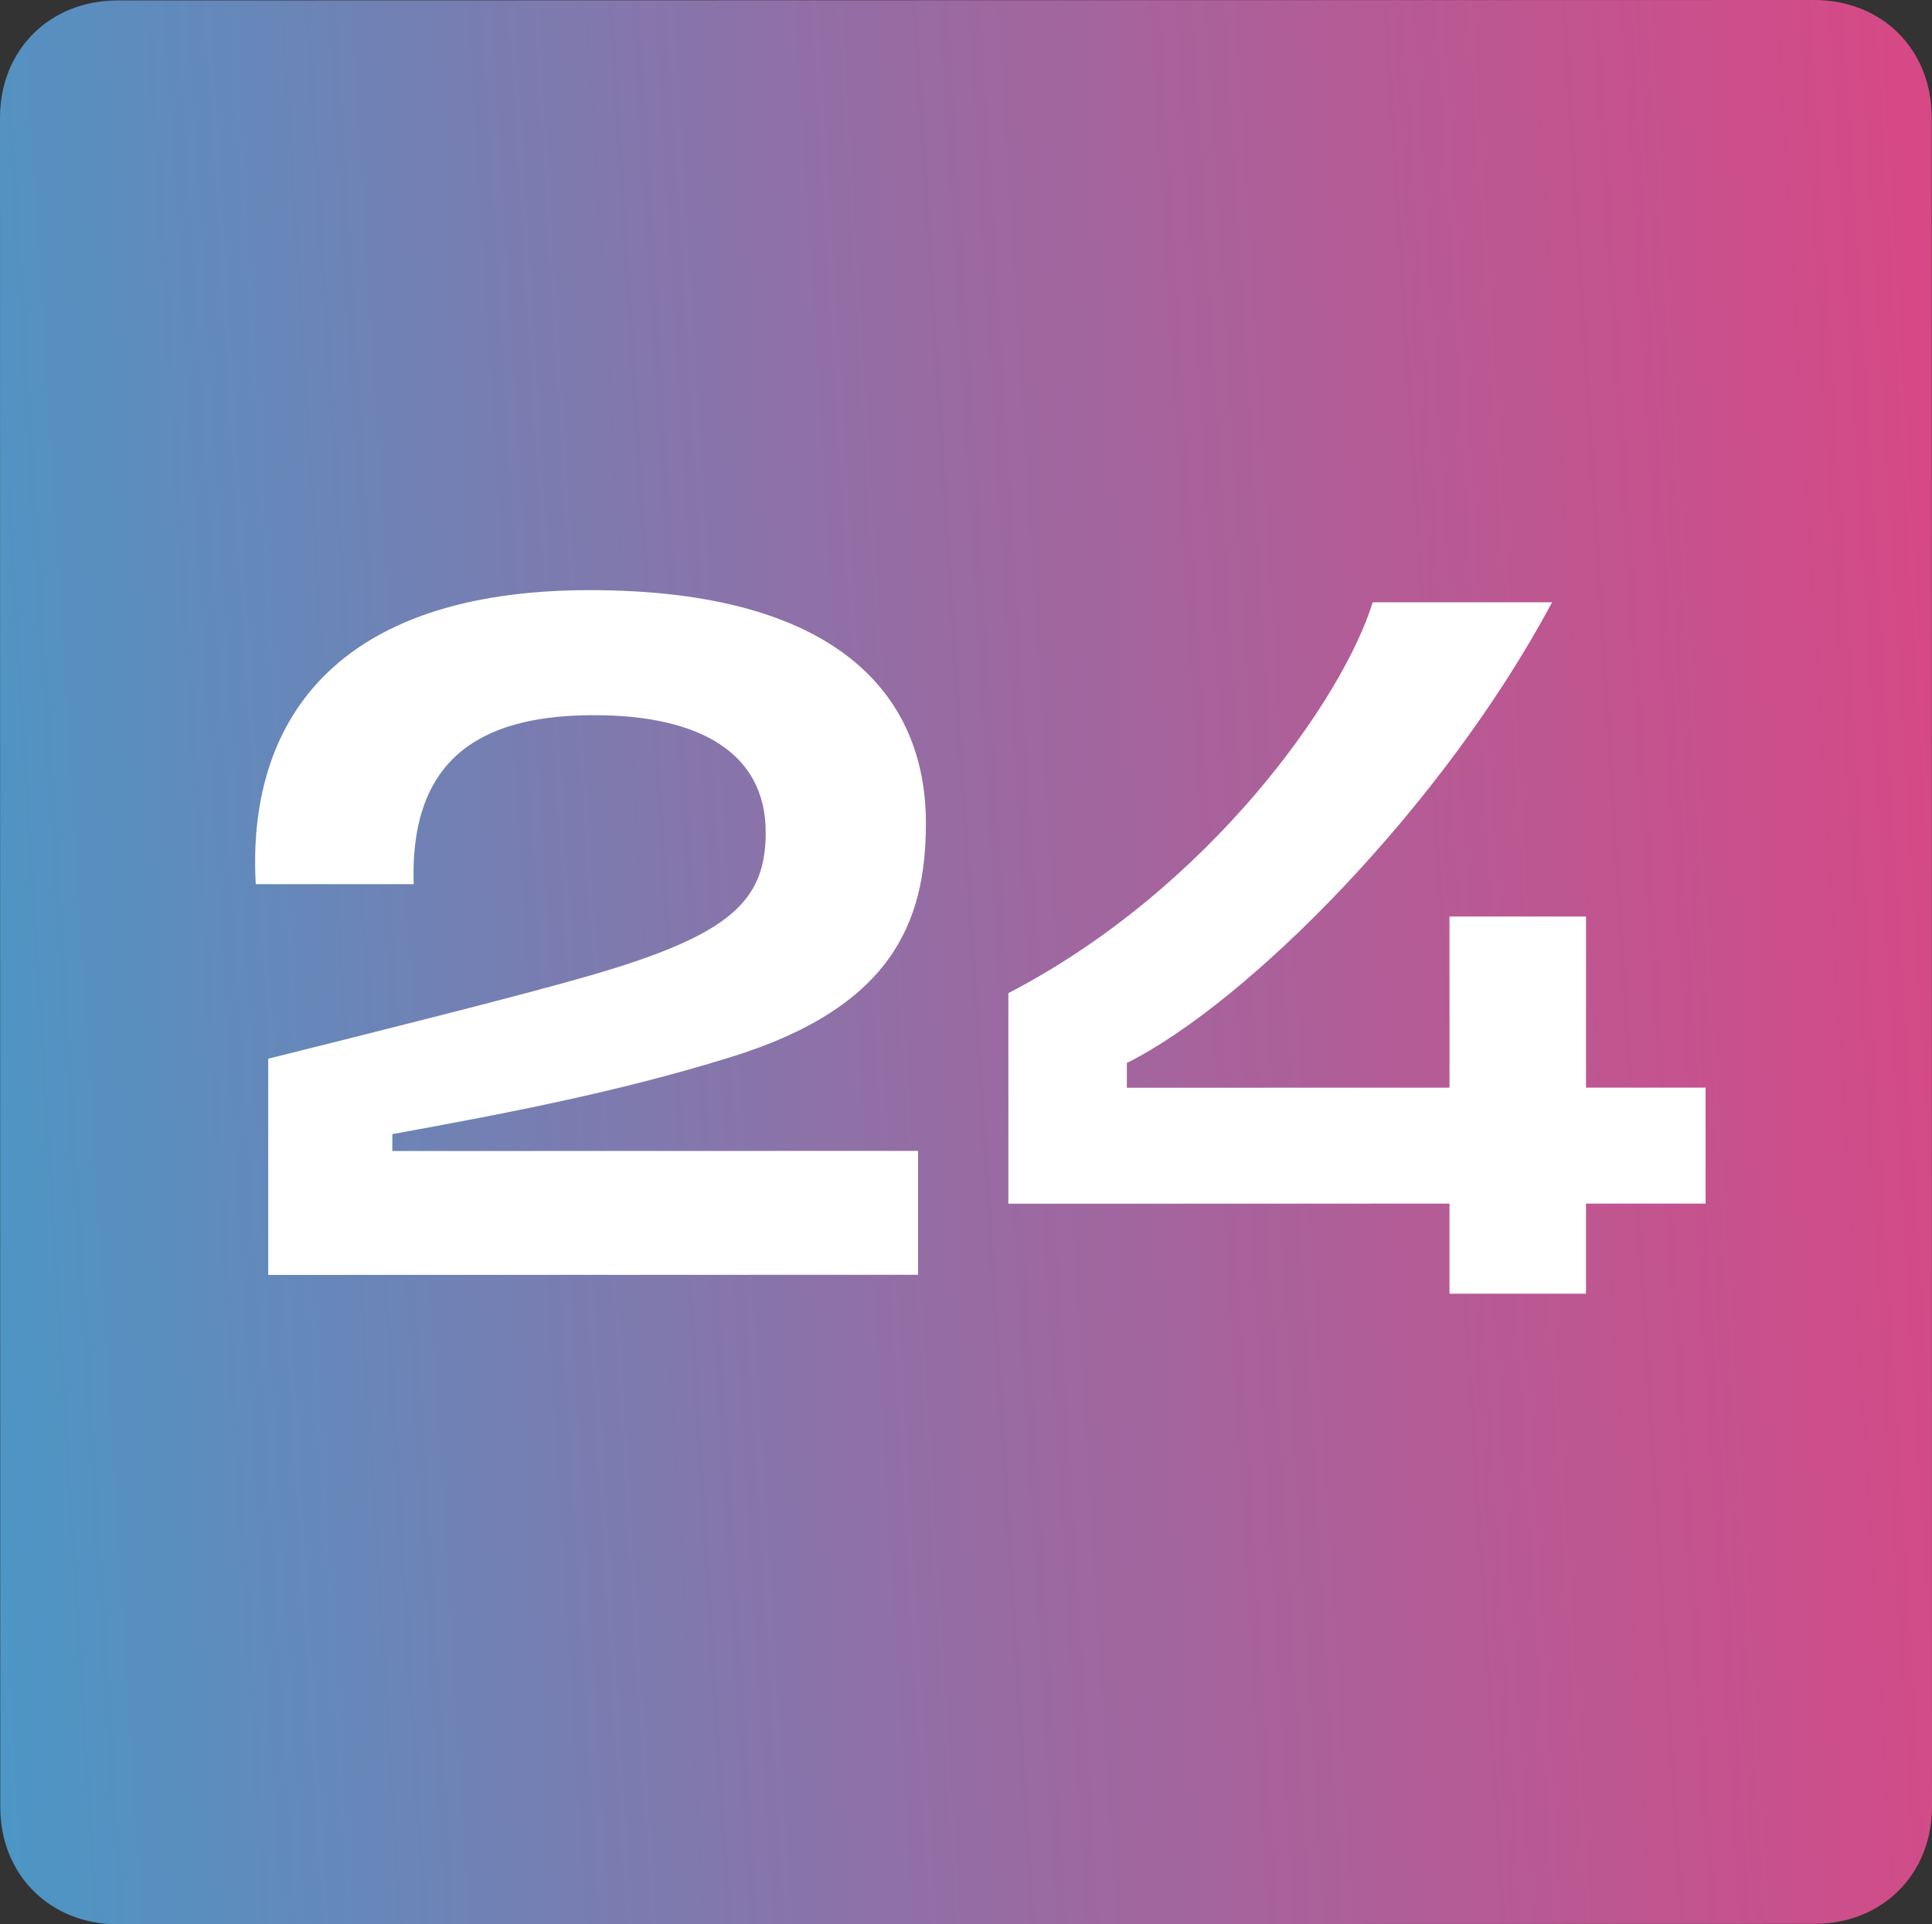
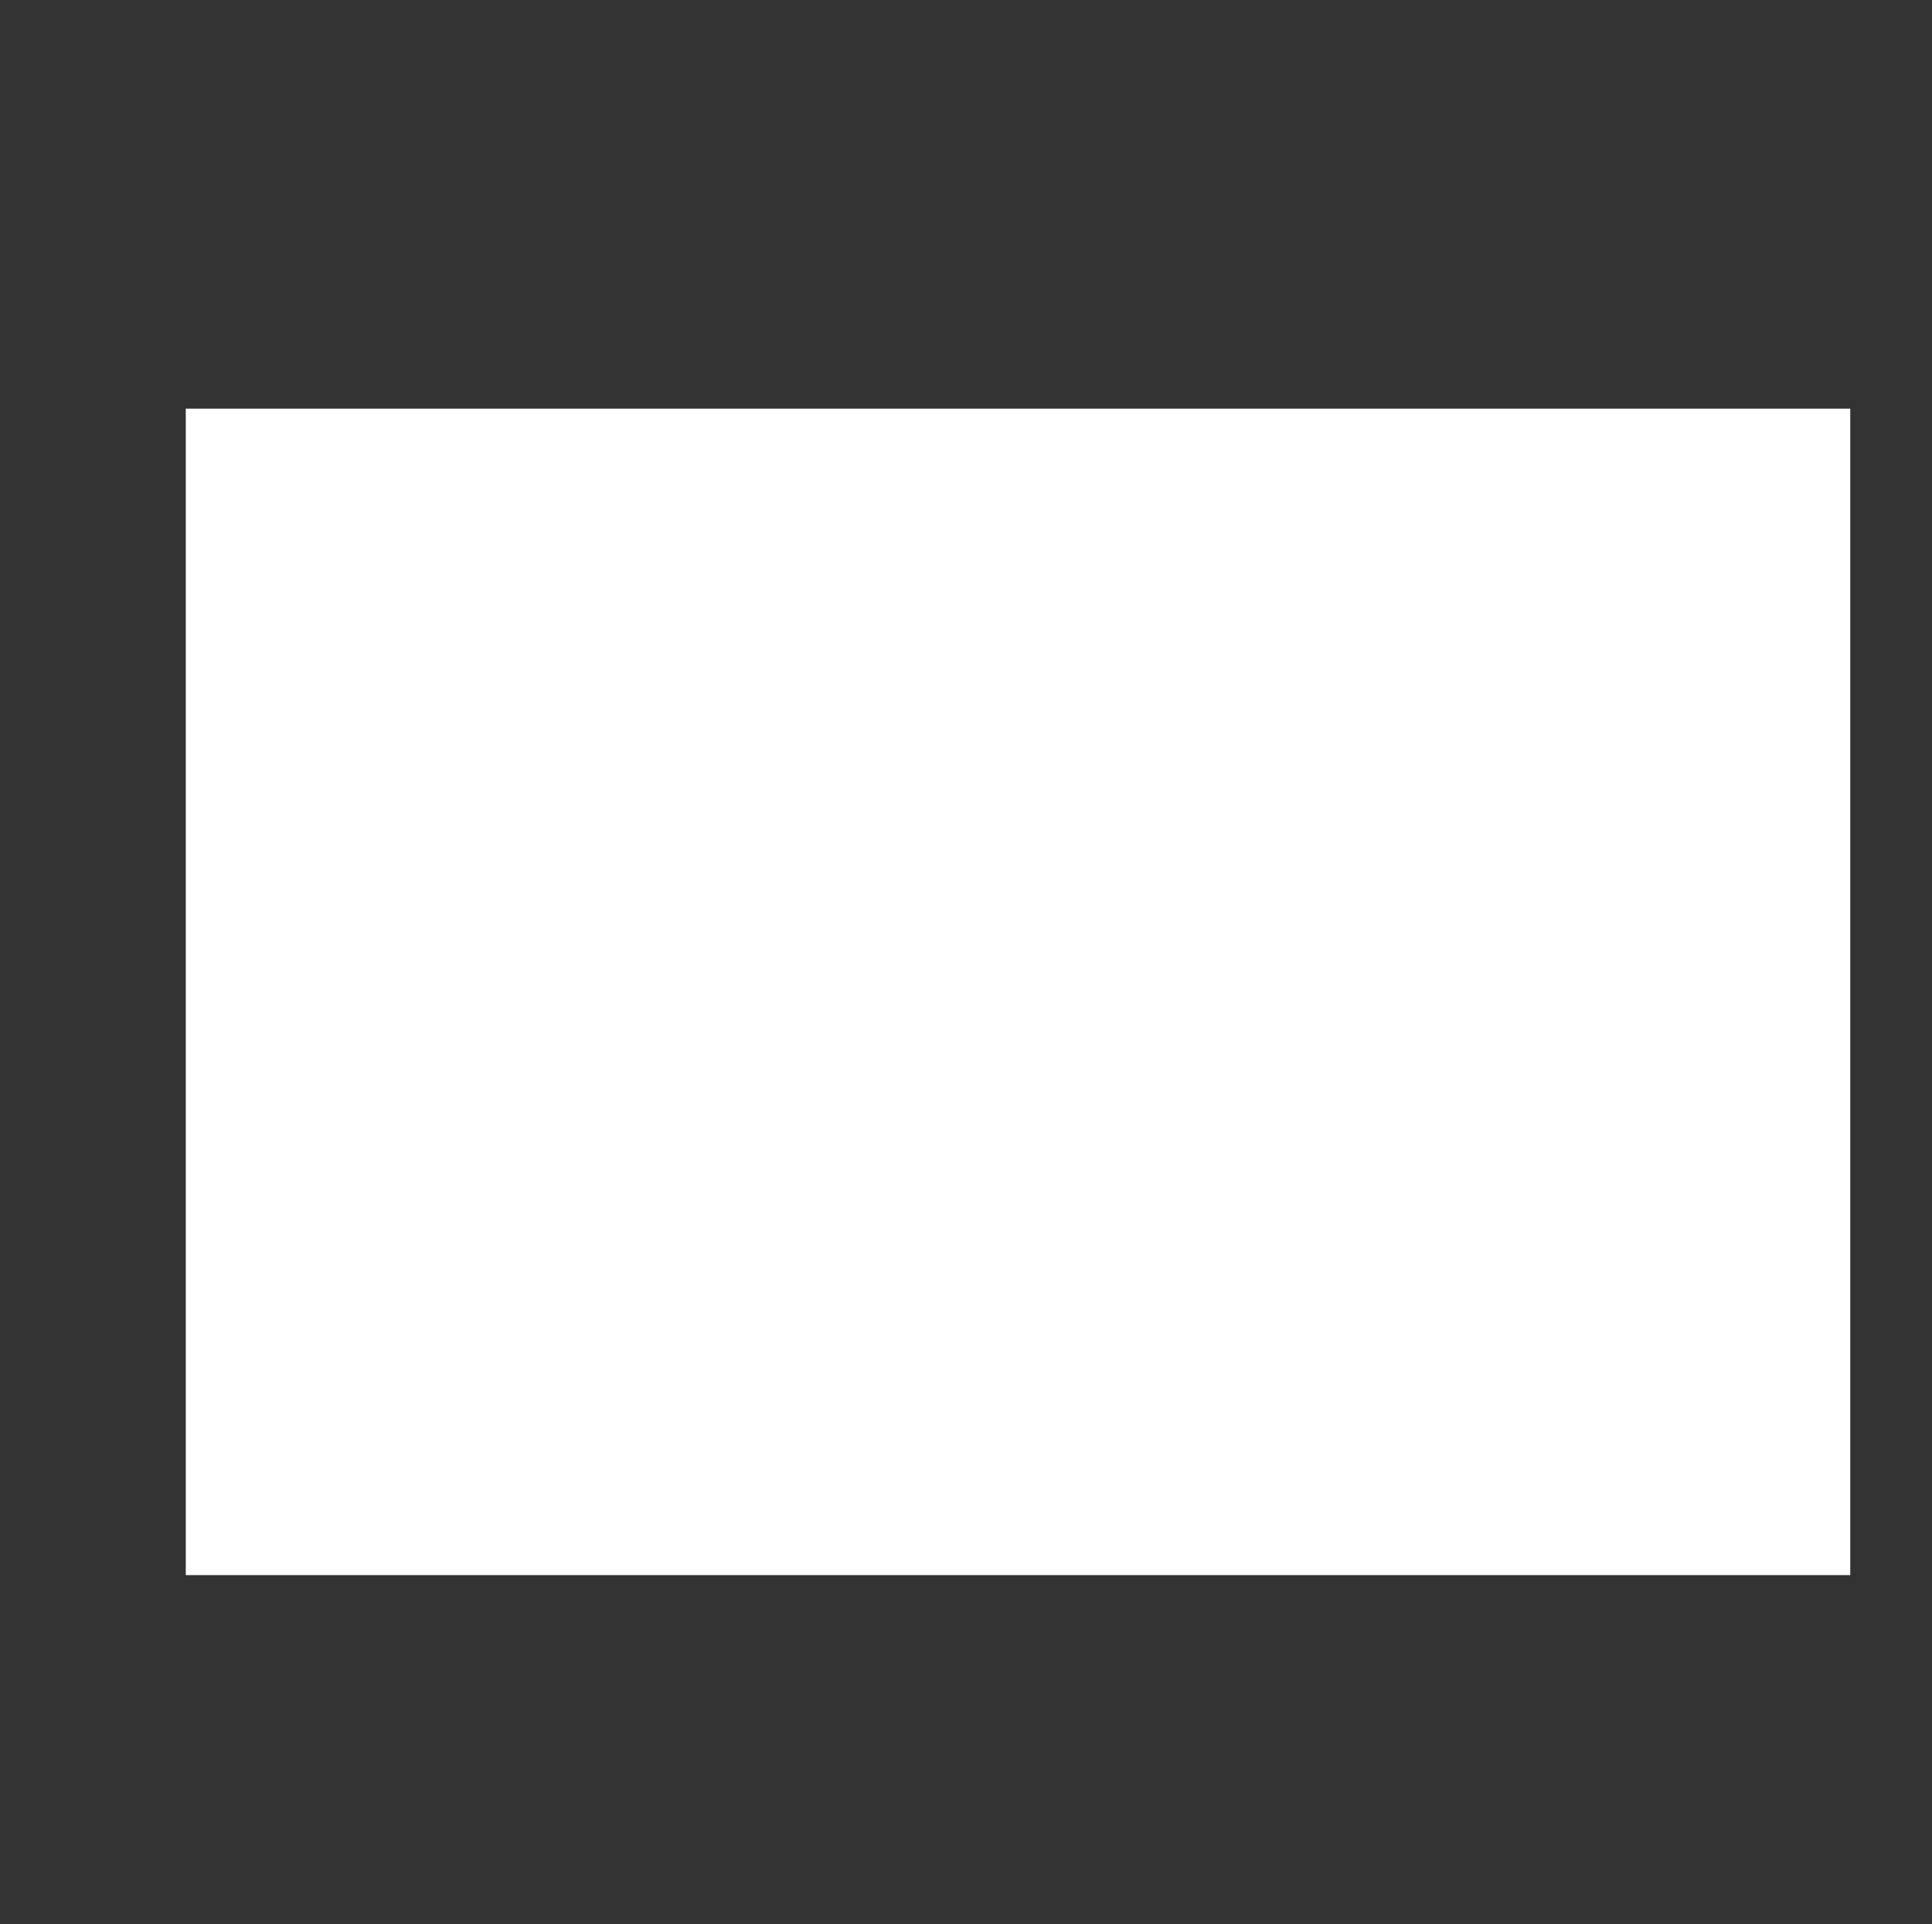
<svg xmlns="http://www.w3.org/2000/svg" width="260" height="259" viewBox="0 0 260 259" fill="none">
  <rect x="0" y="0" width="260" height="259" fill="#333333" stroke="none" />
  <rect x="25" y="55" width="224" height="157" fill="white" />
-   <path d="M244.109 1.66065e-05L15.836 0.059C6.668 0.059 -0.012 6.733 1.6635e-05 15.886L0.037 243.191C0.037 252.344 6.722 259.012 15.891 259L244.164 258.941C253.332 258.941 260.012 252.267 260 243.114L259.964 15.809C259.964 6.656 253.278 -0.012 244.109 1.66065e-05ZM123.549 154.904V171.577L36.095 171.599V142.498C50.062 139.008 70.103 134.002 79.515 131.271C98.34 125.809 103.047 121.261 103.045 112.017C103.045 101.406 94.235 96.256 79.962 96.26C66.298 96.26 55.064 100.814 55.675 119.001H34.42C33.202 97.478 44.734 79.439 79.351 79.429C112.445 79.429 124.6 93.362 124.604 110.792C124.604 124.283 119.904 135.651 98.194 142.326C83.013 147.03 67.831 149.912 52.8 152.644V154.919L123.549 154.904ZM229.531 161.998H213.437V174.125H195.067V161.998L135.702 162.014V133.671C162.876 119.569 180.775 93.945 184.73 81.065H208.869C194.149 108.654 167.739 135.033 151.646 143.072V146.406L195.068 146.394V123.357H213.439V146.394H229.533L229.531 161.998Z" fill="url(#paint0_linear_1825_3713)" />
  <defs>
    <linearGradient id="paint0_linear_1825_3713" x1="9.94185e-06" y1="231.429" x2="273.223" y2="214.593" gradientUnits="userSpaceOnUse">
      <stop stop-color="#4C96C5" />
      <stop offset="0.505" stop-color="#9A6AA2" />
      <stop offset="1" stop-color="#D84885" />
    </linearGradient>
  </defs>
</svg>